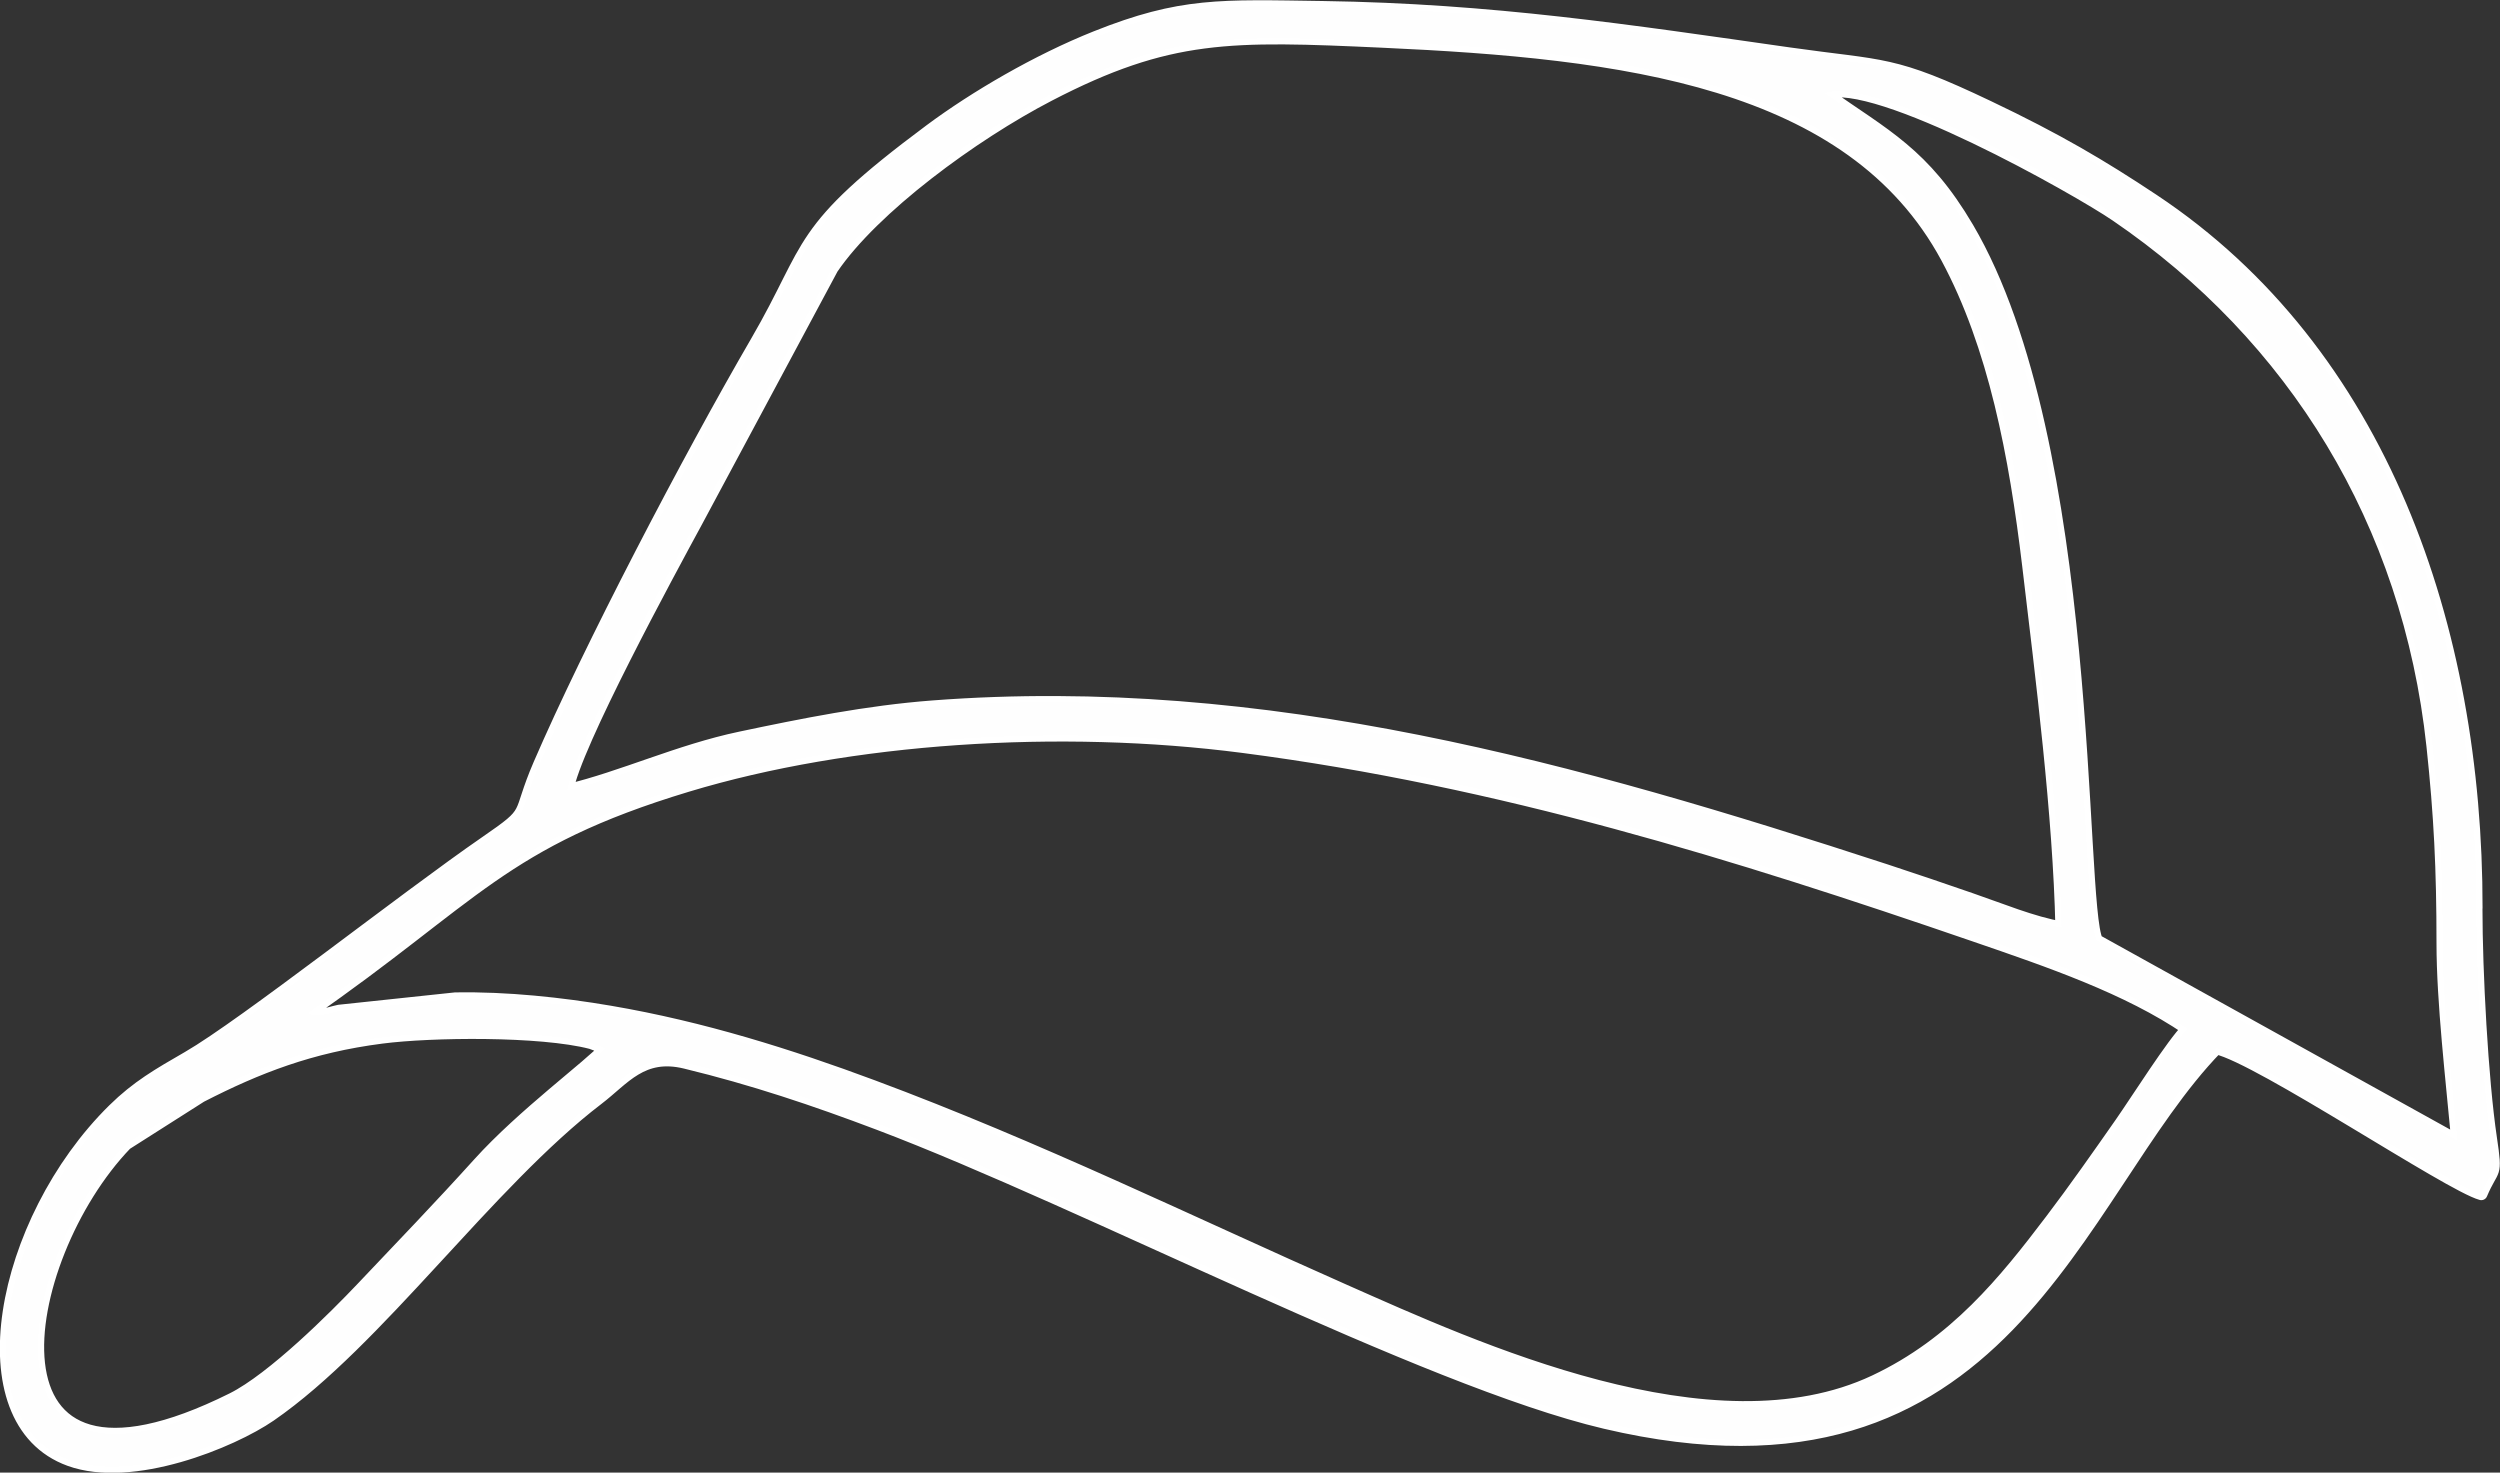
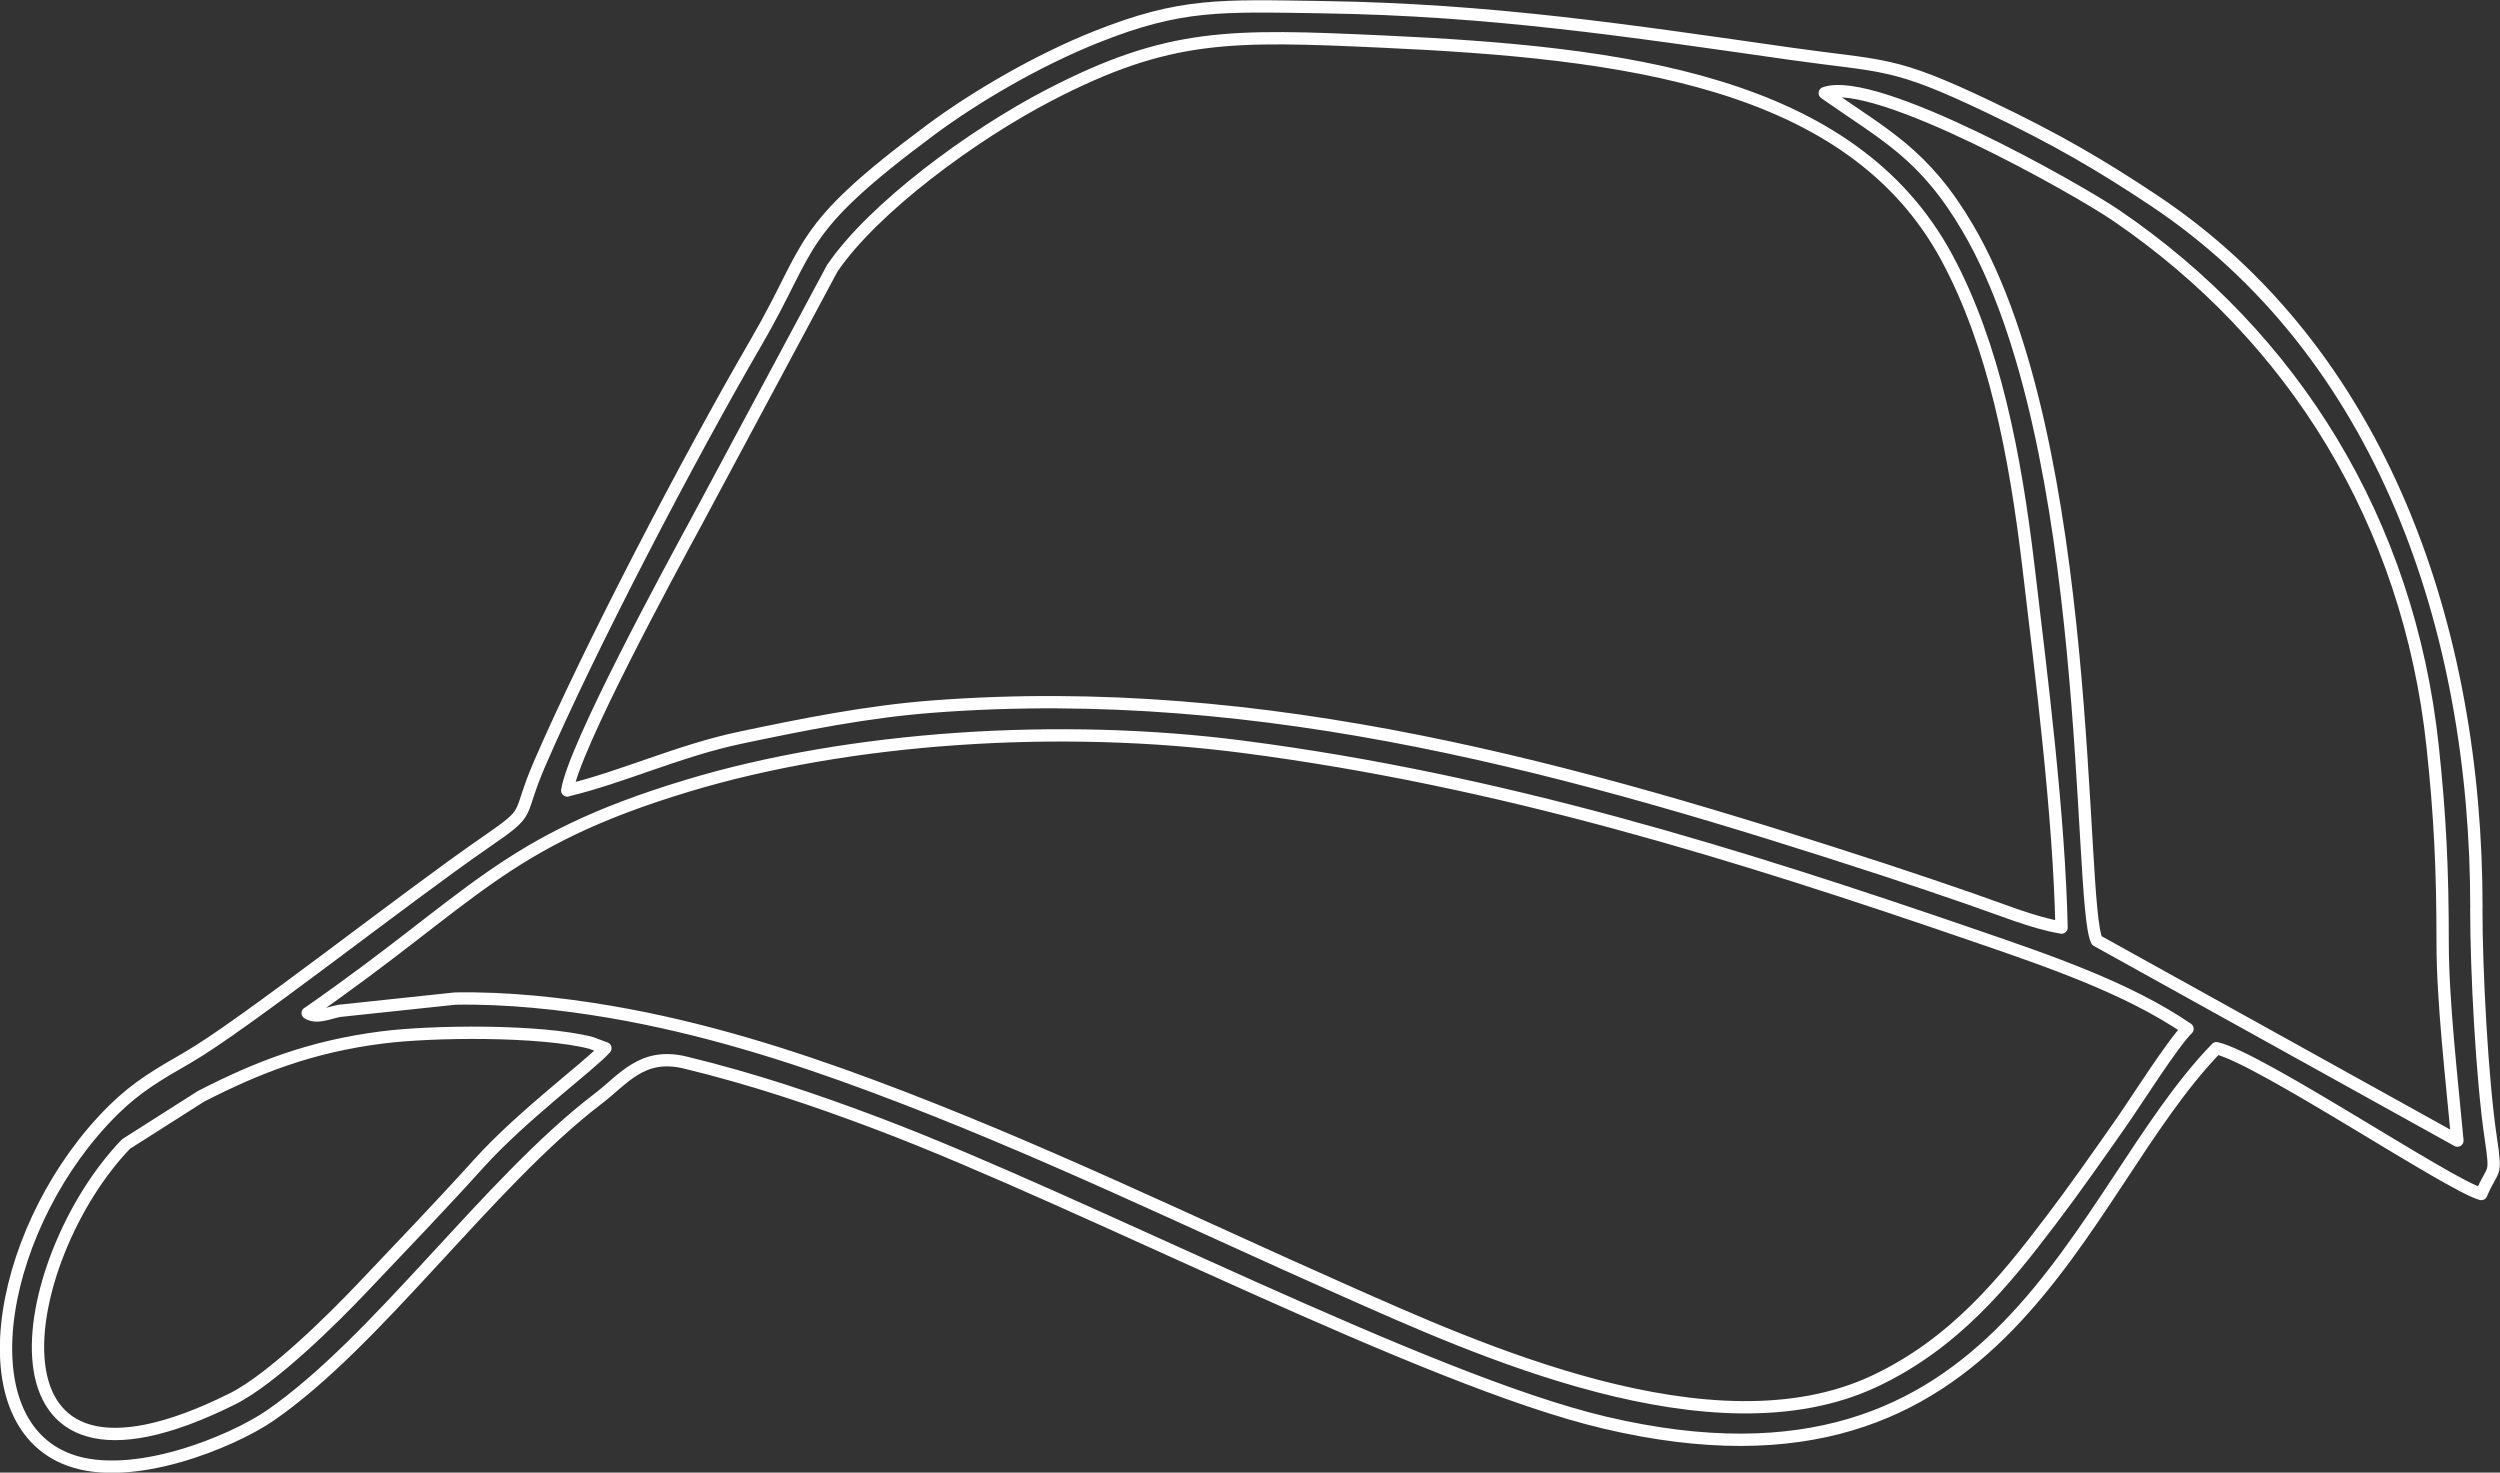
<svg xmlns="http://www.w3.org/2000/svg" xml:space="preserve" width="71.473mm" height="42.102mm" version="1.1" style="shape-rendering:geometricPrecision; text-rendering:geometricPrecision; image-rendering:optimizeQuality; fill-rule:evenodd; clip-rule:evenodd" viewBox="0 0 265.94 156.65">
  <rect x="0" y="0" width="265.94" height="156.65" fill="#333333" stroke="none" />
  <defs>
    <style type="text/css">
   
    .str0 {stroke:white;stroke-width:1.31;stroke-linejoin:round;stroke-miterlimit:22.926}
    .fil0 {fill:none}
    .fil1 {fill:#FEFEFE}
   
  </style>
  </defs>
  <g id="projekty">
    <g>
      <path class="fil0 str0" d="M64.4 111.5c-1.51,1.74 -8.8,7.09 -13.48,12.28 -4.09,4.53 -8.22,8.82 -12.41,13.24 -2.87,3.03 -9.47,9.63 -13.8,11.79 -28.05,13.97 -23.05,-14.92 -11.3,-27.12l7.97 -5.07c6.02,-3.09 11.68,-5.29 19.23,-6.26 5.25,-0.68 16.87,-0.82 22.28,0.58l1.51 0.57zm-31.66 -3.73c17.72,-12.29 20.71,-18.24 40.36,-24.18 17.34,-5.24 39.67,-6.68 59.13,-4.15 27.39,3.56 52.35,11.32 77.82,20.08 7.97,2.74 16.27,5.57 22.65,9.92 -1.52,1.46 -5.44,7.67 -7.1,10.04 -2.32,3.32 -4.96,7.09 -7.41,10.31 -4.92,6.49 -10.22,13.09 -18.76,17.12 -17.24,8.13 -42.54,-3.5 -56.48,-9.67 -16.34,-7.23 -32.65,-15.21 -50.11,-21.71 -8.78,-3.27 -18.1,-6.22 -27.95,-7.9 -5.14,-0.88 -11,-1.51 -16.47,-1.41l-12.34 1.31c-1.31,0.28 -2.43,0.81 -3.35,0.23zm27.6 -23.68c0.74,-4.65 10.92,-23.39 13.72,-28.55l14.47 -27c4.39,-6.44 14.92,-14.19 23.05,-18.41 12.79,-6.64 19.32,-6.45 35.52,-5.71 25.44,1.16 49.81,4.07 60,22.98 5.05,9.38 7.27,21.04 8.67,32.79 1.41,11.87 3.27,26.51 3.53,38.48 -3.01,-0.5 -6.62,-2 -9.66,-3.04 -2.93,-1.01 -5.96,-2.05 -9.05,-3.06 -32.93,-10.75 -65.97,-20.1 -101.35,-17.41 -6.99,0.53 -13.84,1.91 -20.48,3.31 -6.55,1.38 -12.62,4.23 -18.41,5.6zm133.77 -74.19c5.39,-1.94 26.93,10.23 30.99,13.01 18.88,12.87 31.11,32.59 33.67,56.44 0.79,7.38 1.07,13.11 1.07,20.98 -0,6.23 0.98,14.57 1.57,21l-38.36 -21.28c-1.99,-3.98 -0.21,-52.82 -13.74,-75.82 -4.65,-7.9 -8.8,-9.83 -15.2,-14.33zm69.32 86.69c0.02,-29.78 -10.06,-59.15 -34.37,-75.31 -5.52,-3.67 -10.25,-6.46 -17.52,-9.92 -10.31,-4.92 -11.05,-4.22 -21.23,-5.67 -17.06,-2.43 -31.61,-4.66 -49.6,-4.93 -10.87,-0.16 -15.06,-0.44 -24.13,3.18 -6.24,2.49 -12.87,6.37 -17.63,9.91 -14.49,10.78 -12.39,12.02 -18.48,22.5 -7.27,12.51 -17.79,32.67 -23.09,44.94 -2.5,5.79 -0.61,4.78 -5.72,8.3 -8.67,5.98 -25.69,19.43 -31.66,22.88 -3.15,1.82 -5.4,3.1 -7.92,5.58 -12,11.83 -16.14,33.1 -4.67,37.26 6.66,2.42 17.24,-1.92 21.34,-4.74 11.43,-7.89 23.18,-24.76 34.84,-33.67 2.78,-2.12 4.71,-4.99 9.32,-3.87 7.21,1.75 13.75,3.95 20.57,6.53 22.06,8.35 58.1,27.27 77.27,31.78 42.73,10.06 49.9,-24.26 65.03,-39.84 4.6,1.04 24.78,14.59 28.17,15.51 1.27,-3.01 1.65,-1.66 1.01,-5.94 -0.93,-6.27 -1.54,-17.68 -1.54,-24.47z" />
-       <path id="1" class="fil1" d="M64.4 111.5c-1.51,1.74 -8.8,7.09 -13.48,12.28 -4.09,4.53 -8.22,8.82 -12.41,13.24 -2.87,3.03 -9.47,9.63 -13.8,11.79 -28.05,13.97 -23.05,-14.92 -11.3,-27.12l7.97 -5.07c6.02,-3.09 11.68,-5.29 19.23,-6.26 5.25,-0.68 16.87,-0.82 22.28,0.58l1.51 0.57zm-31.66 -3.73c17.72,-12.29 20.71,-18.24 40.36,-24.18 17.34,-5.24 39.67,-6.68 59.13,-4.15 27.39,3.56 52.35,11.32 77.82,20.08 7.97,2.74 16.27,5.57 22.65,9.92 -1.52,1.46 -5.44,7.67 -7.1,10.04 -2.32,3.32 -4.96,7.09 -7.41,10.31 -4.92,6.49 -10.22,13.09 -18.76,17.12 -17.24,8.13 -42.54,-3.5 -56.48,-9.67 -16.34,-7.23 -32.65,-15.21 -50.11,-21.71 -8.78,-3.27 -18.1,-6.22 -27.95,-7.9 -5.14,-0.88 -11,-1.51 -16.47,-1.41l-12.34 1.31c-1.31,0.28 -2.43,0.81 -3.35,0.23zm27.6 -23.68c0.74,-4.65 10.92,-23.39 13.72,-28.55l14.47 -27c4.39,-6.44 14.92,-14.19 23.05,-18.41 12.79,-6.64 19.32,-6.45 35.52,-5.71 25.44,1.16 49.81,4.07 60,22.98 5.05,9.38 7.27,21.04 8.67,32.79 1.41,11.87 3.27,26.51 3.53,38.48 -3.01,-0.5 -6.62,-2 -9.66,-3.04 -2.93,-1.01 -5.96,-2.05 -9.05,-3.06 -32.93,-10.75 -65.97,-20.1 -101.35,-17.41 -6.99,0.53 -13.84,1.91 -20.48,3.31 -6.55,1.38 -12.62,4.23 -18.41,5.6zm133.77 -74.19c5.39,-1.94 26.93,10.23 30.99,13.01 18.88,12.87 31.11,32.59 33.67,56.44 0.79,7.38 1.07,13.11 1.07,20.98 -0,6.23 0.98,14.57 1.57,21l-38.36 -21.28c-1.99,-3.98 -0.21,-52.82 -13.74,-75.82 -4.65,-7.9 -8.8,-9.83 -15.2,-14.33zm69.32 86.69c0.02,-29.78 -10.06,-59.15 -34.37,-75.31 -5.52,-3.67 -10.25,-6.46 -17.52,-9.92 -10.31,-4.92 -11.05,-4.22 -21.23,-5.67 -17.06,-2.43 -31.61,-4.66 -49.6,-4.93 -10.87,-0.16 -15.06,-0.44 -24.13,3.18 -6.24,2.49 -12.87,6.37 -17.63,9.91 -14.49,10.78 -12.39,12.02 -18.48,22.5 -7.27,12.51 -17.79,32.67 -23.09,44.94 -2.5,5.79 -0.61,4.78 -5.72,8.3 -8.67,5.98 -25.69,19.43 -31.66,22.88 -3.15,1.82 -5.4,3.1 -7.92,5.58 -12,11.83 -16.14,33.1 -4.67,37.26 6.66,2.42 17.24,-1.92 21.34,-4.74 11.43,-7.89 23.18,-24.76 34.84,-33.67 2.78,-2.12 4.71,-4.99 9.32,-3.87 7.21,1.75 13.75,3.95 20.57,6.53 22.06,8.35 58.1,27.27 77.27,31.78 42.73,10.06 49.9,-24.26 65.03,-39.84 4.6,1.04 24.78,14.59 28.17,15.51 1.27,-3.01 1.65,-1.66 1.01,-5.94 -0.93,-6.27 -1.54,-17.68 -1.54,-24.47z" />
    </g>
  </g>
</svg>